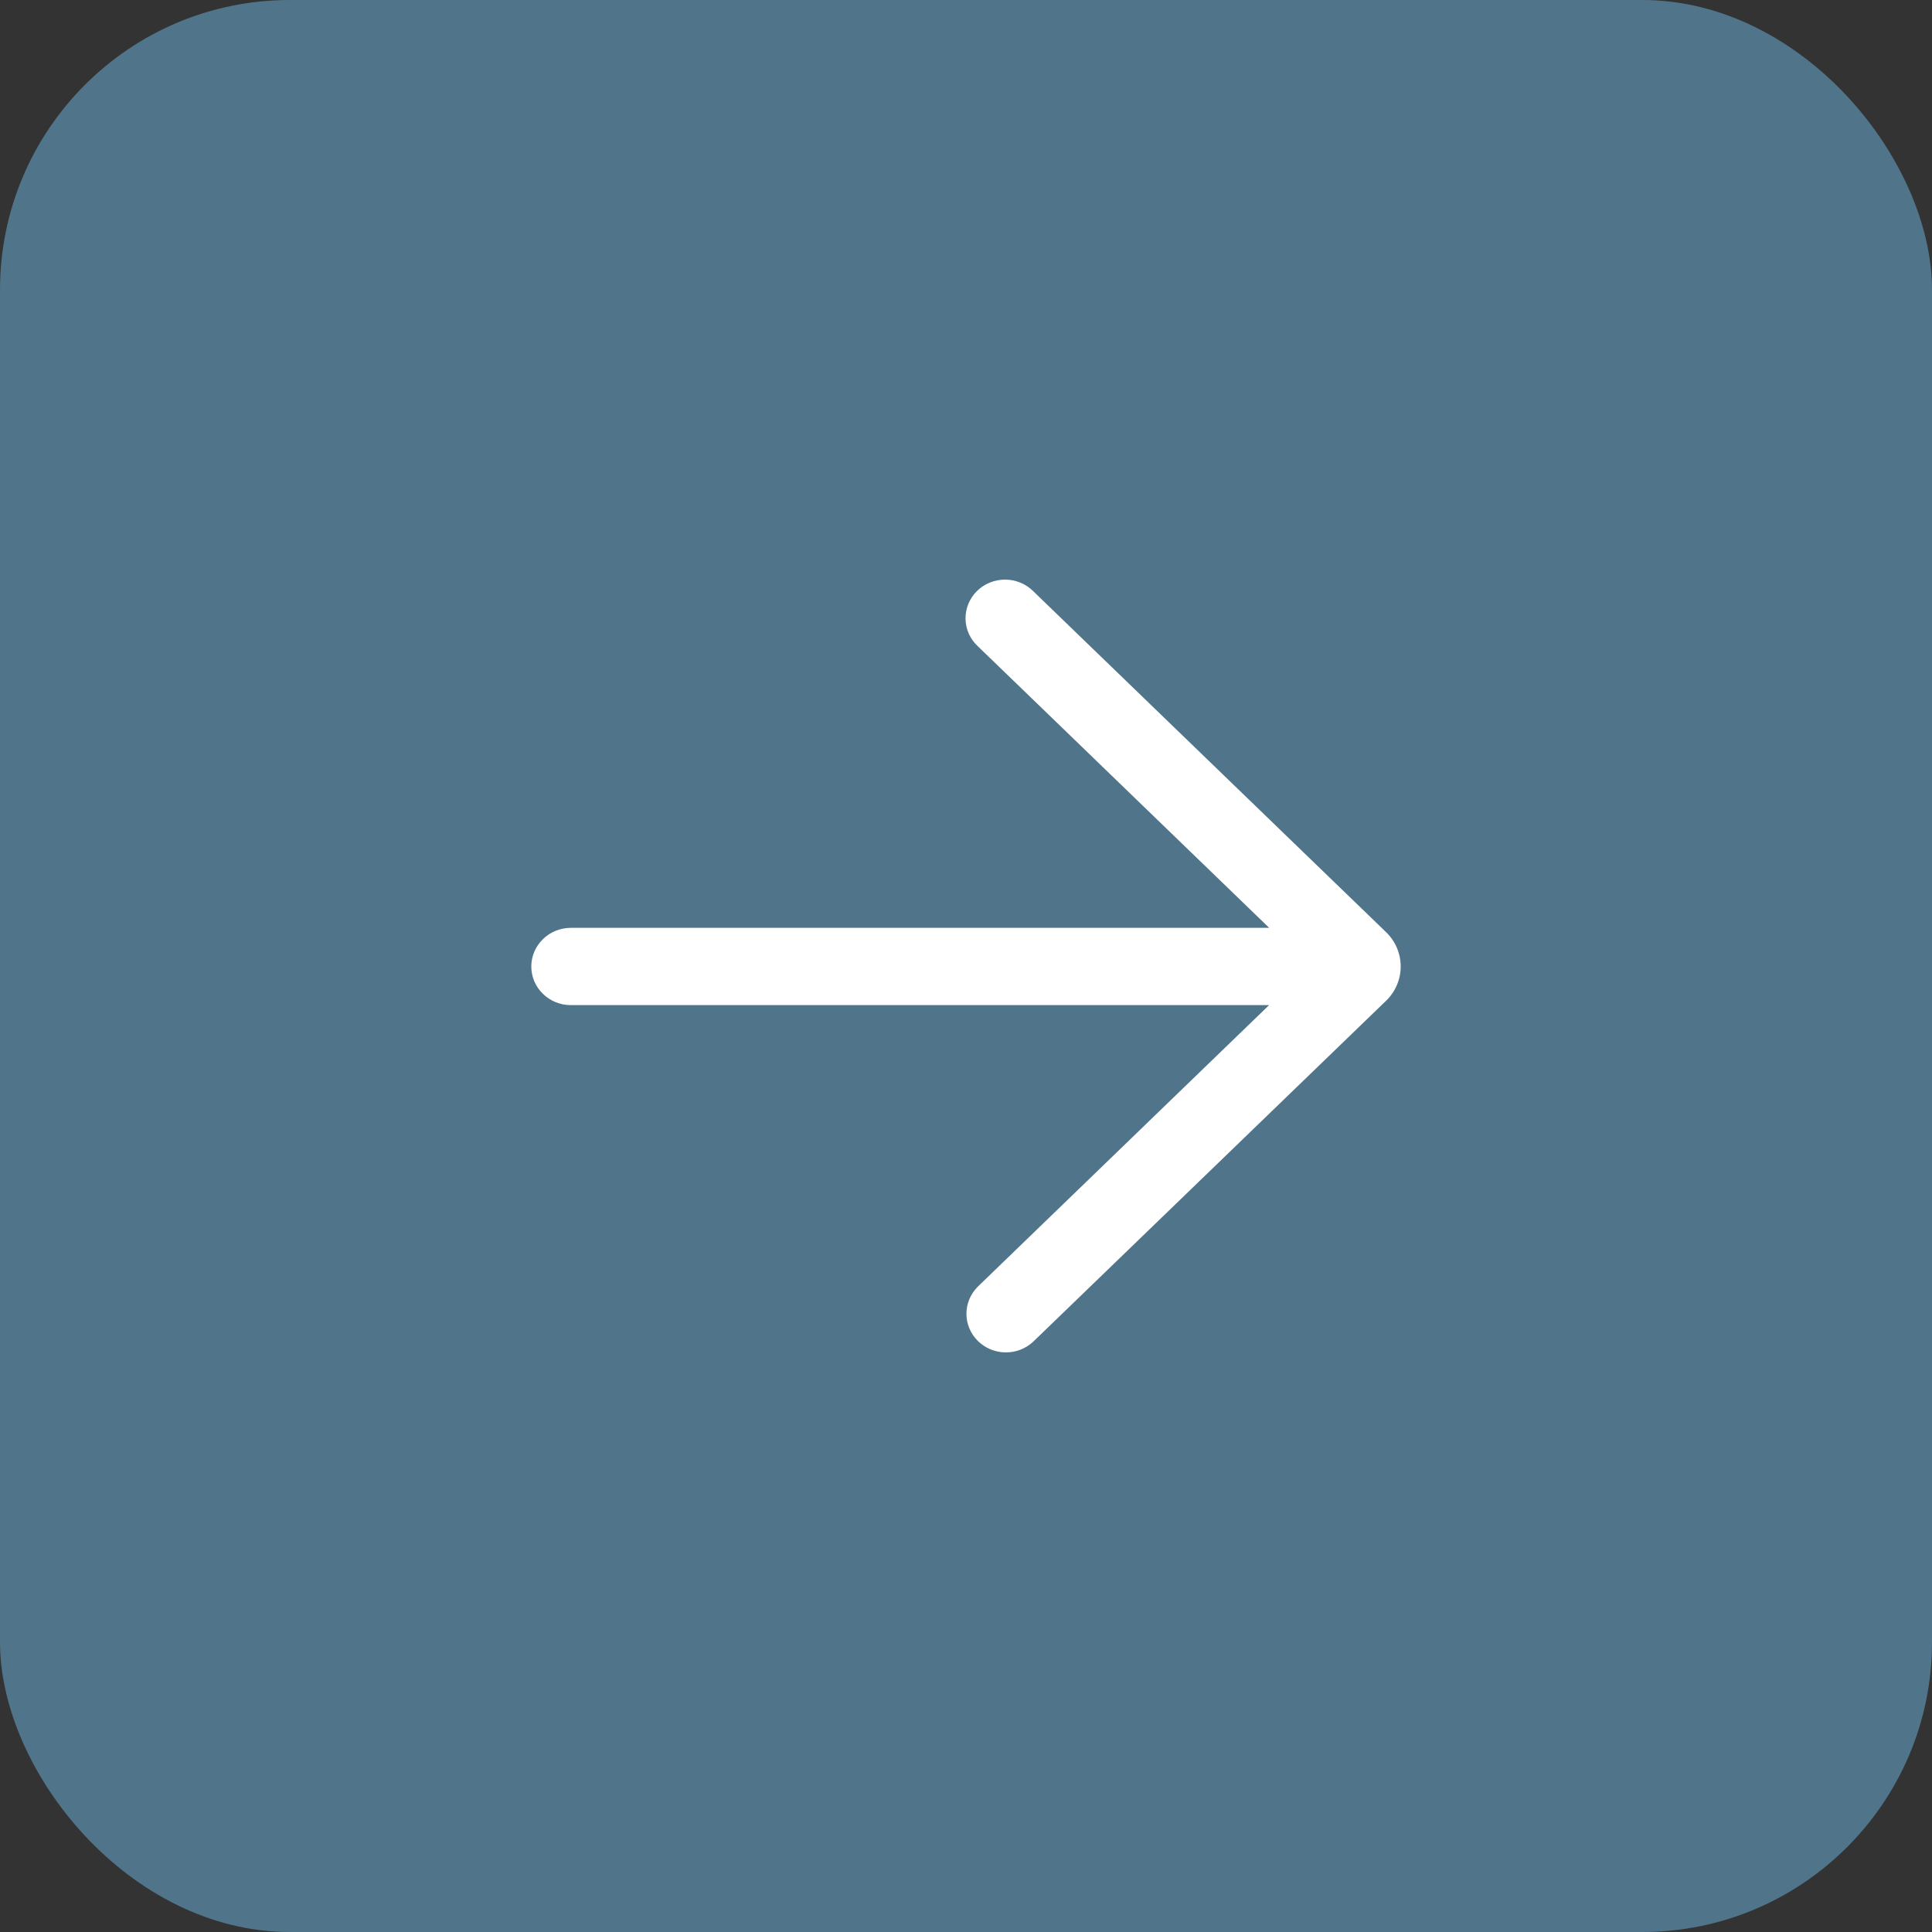
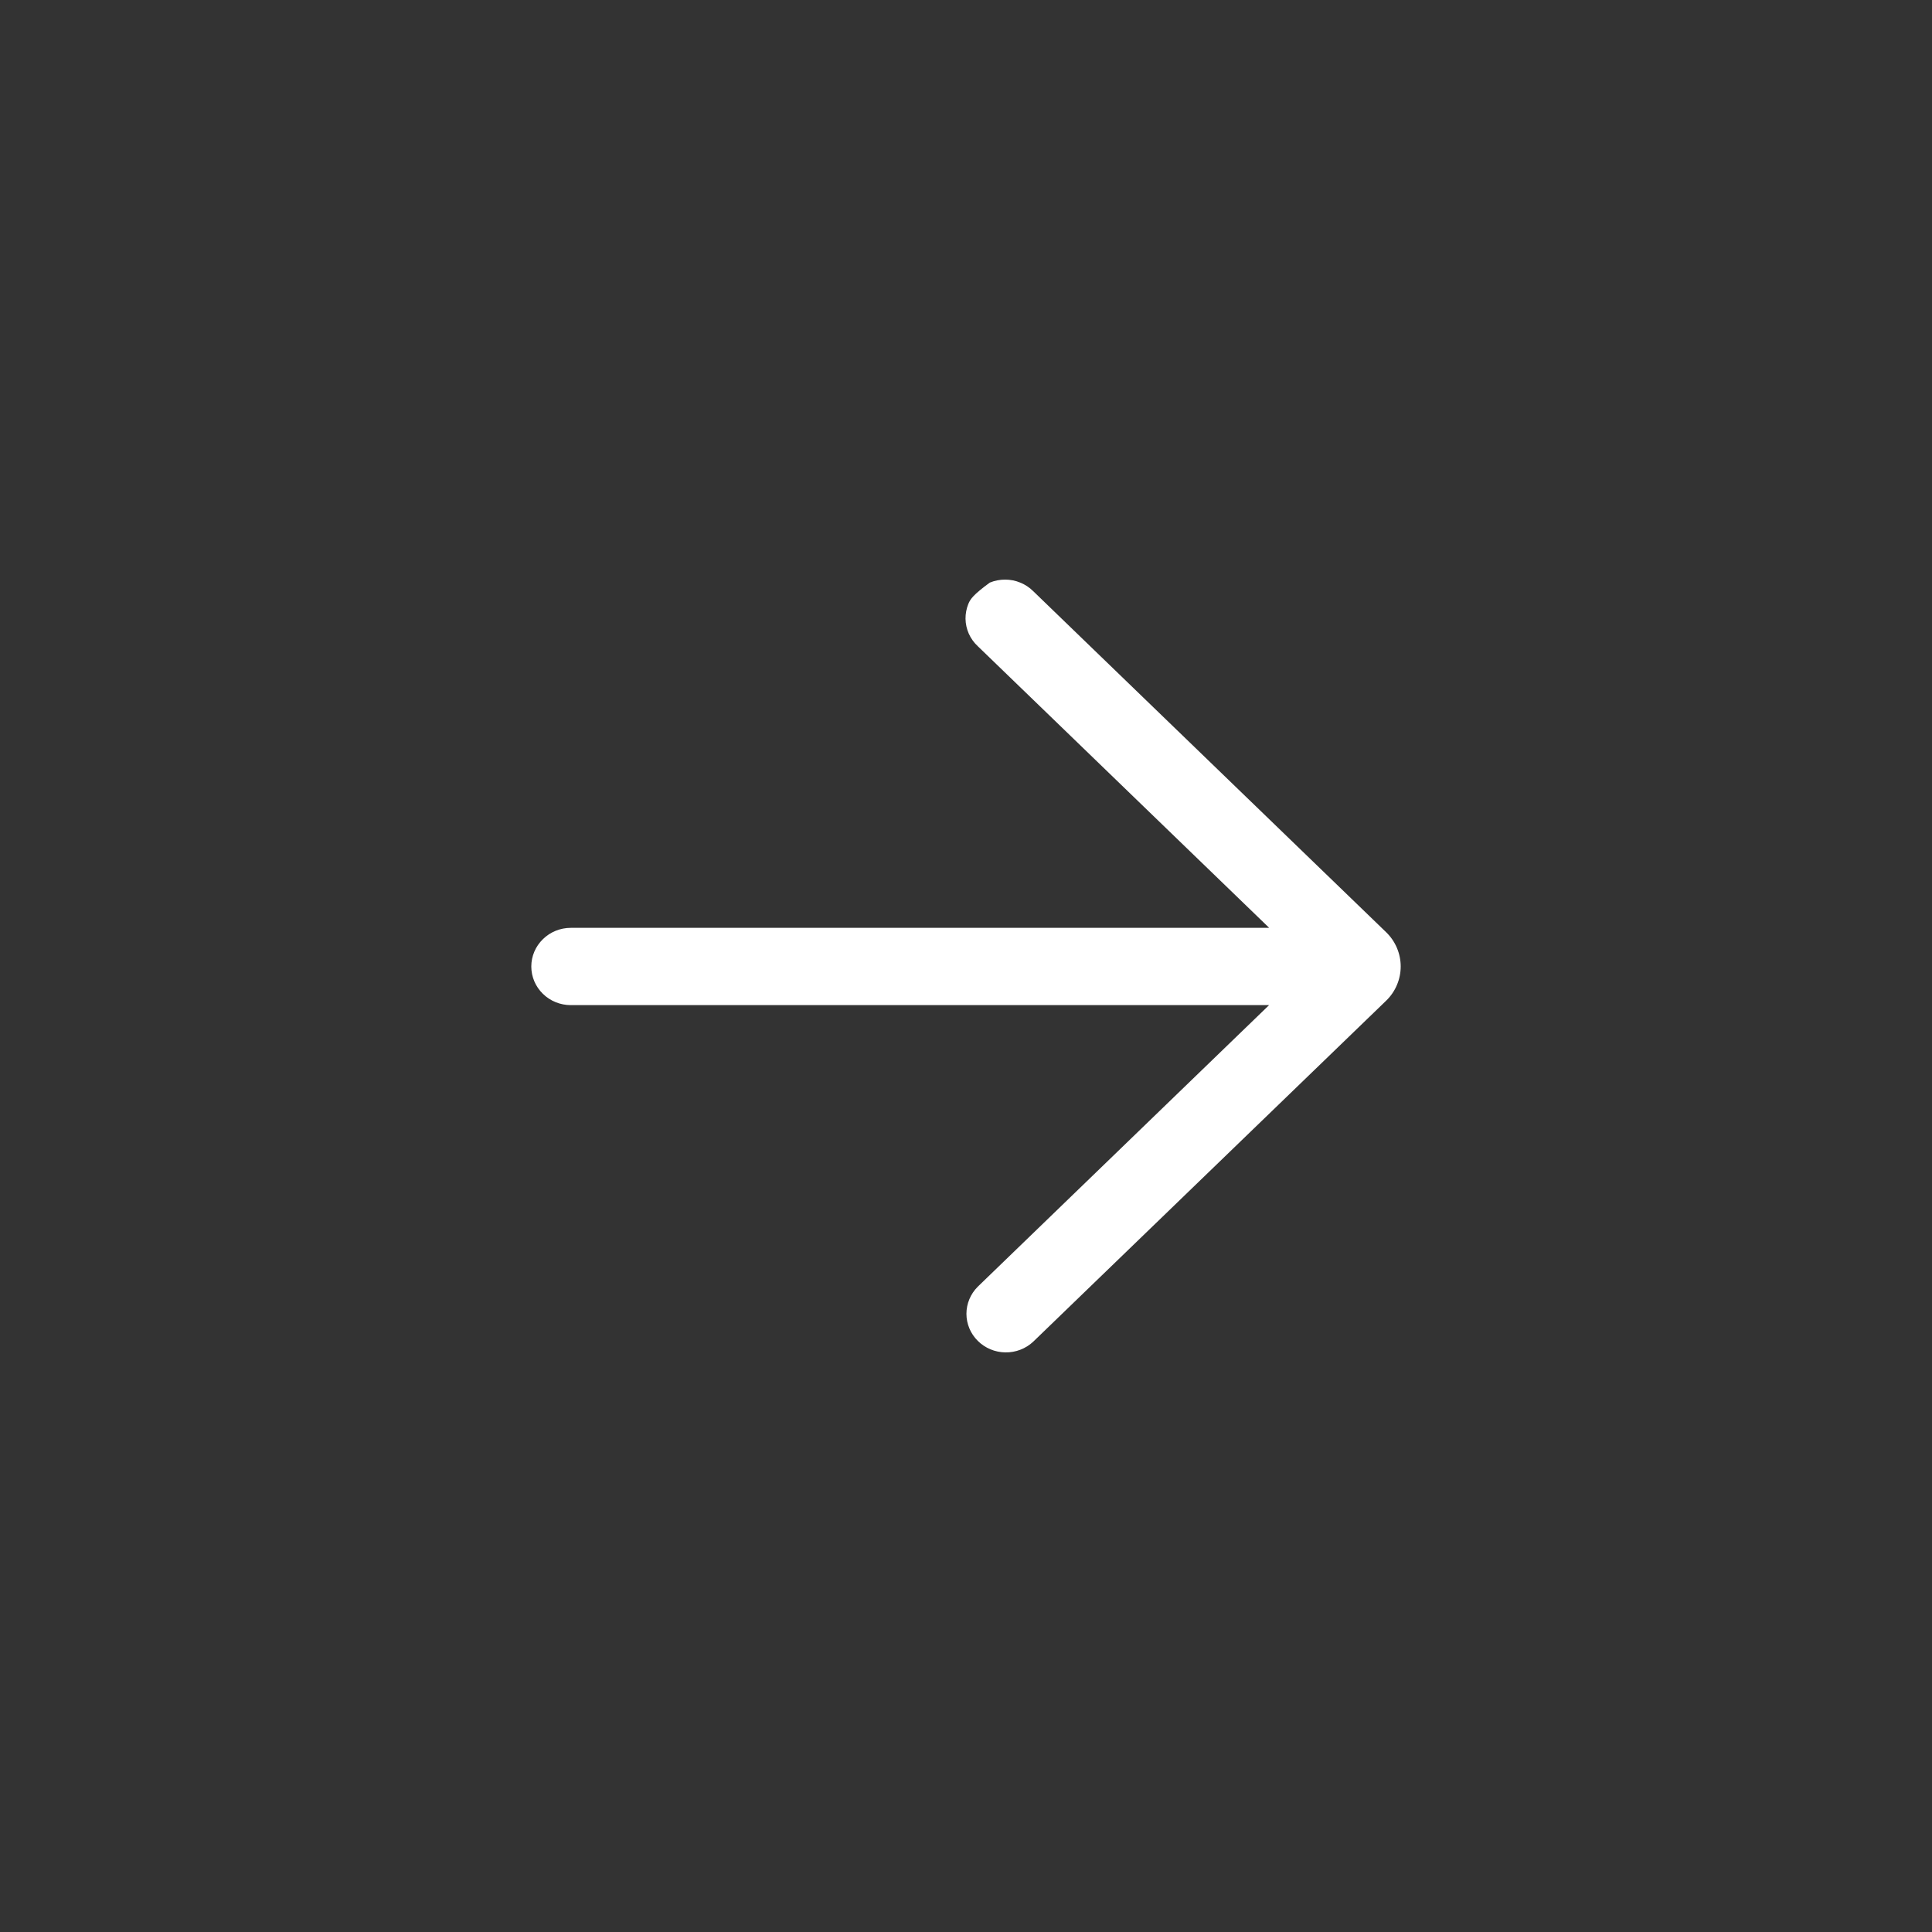
<svg xmlns="http://www.w3.org/2000/svg" width="40" height="40" viewBox="0 0 40 40" fill="none">
  <rect x="0" y="0" width="40" height="40" fill="#333333" stroke="none" />
-   <rect width="40" height="40" rx="6" fill="#50748A" />
-   <rect x="0.5" y="0.5" width="39" height="39" rx="19.5" fill="#50748A" stroke="#50748A" />
-   <path d="M21.392 12.24C21.316 12.164 21.226 12.104 21.125 12.063C21.026 12.021 20.918 12 20.809 12C20.701 12 20.593 12.021 20.493 12.062C20.393 12.102 20.302 12.162 20.226 12.238C20.15 12.313 20.09 12.403 20.049 12.502C20.009 12.6 19.989 12.706 19.99 12.812C19.992 12.918 20.015 13.023 20.058 13.12C20.102 13.217 20.164 13.305 20.243 13.378L26.277 19.21L11.818 19.21C11.601 19.21 11.393 19.294 11.24 19.445C11.086 19.595 11 19.798 11 20.01C11 20.223 11.086 20.426 11.24 20.576C11.393 20.726 11.601 20.81 11.818 20.81L26.275 20.81L20.243 26.64C20.093 26.79 20.009 26.991 20.009 27.201C20.009 27.411 20.094 27.613 20.245 27.762C20.396 27.912 20.601 27.997 20.815 28C21.03 28.003 21.237 27.923 21.392 27.778L28.696 20.721C28.793 20.628 28.869 20.517 28.921 20.395C28.973 20.273 29 20.142 29 20.009C29 19.877 28.973 19.746 28.921 19.624C28.869 19.502 28.793 19.391 28.696 19.298L21.392 12.24Z" fill="white" />
+   <path d="M21.392 12.24C21.316 12.164 21.226 12.104 21.125 12.063C21.026 12.021 20.918 12 20.809 12C20.701 12 20.593 12.021 20.493 12.062C20.15 12.313 20.09 12.403 20.049 12.502C20.009 12.6 19.989 12.706 19.99 12.812C19.992 12.918 20.015 13.023 20.058 13.12C20.102 13.217 20.164 13.305 20.243 13.378L26.277 19.21L11.818 19.21C11.601 19.21 11.393 19.294 11.24 19.445C11.086 19.595 11 19.798 11 20.01C11 20.223 11.086 20.426 11.24 20.576C11.393 20.726 11.601 20.81 11.818 20.81L26.275 20.81L20.243 26.64C20.093 26.79 20.009 26.991 20.009 27.201C20.009 27.411 20.094 27.613 20.245 27.762C20.396 27.912 20.601 27.997 20.815 28C21.03 28.003 21.237 27.923 21.392 27.778L28.696 20.721C28.793 20.628 28.869 20.517 28.921 20.395C28.973 20.273 29 20.142 29 20.009C29 19.877 28.973 19.746 28.921 19.624C28.869 19.502 28.793 19.391 28.696 19.298L21.392 12.24Z" fill="white" />
</svg>